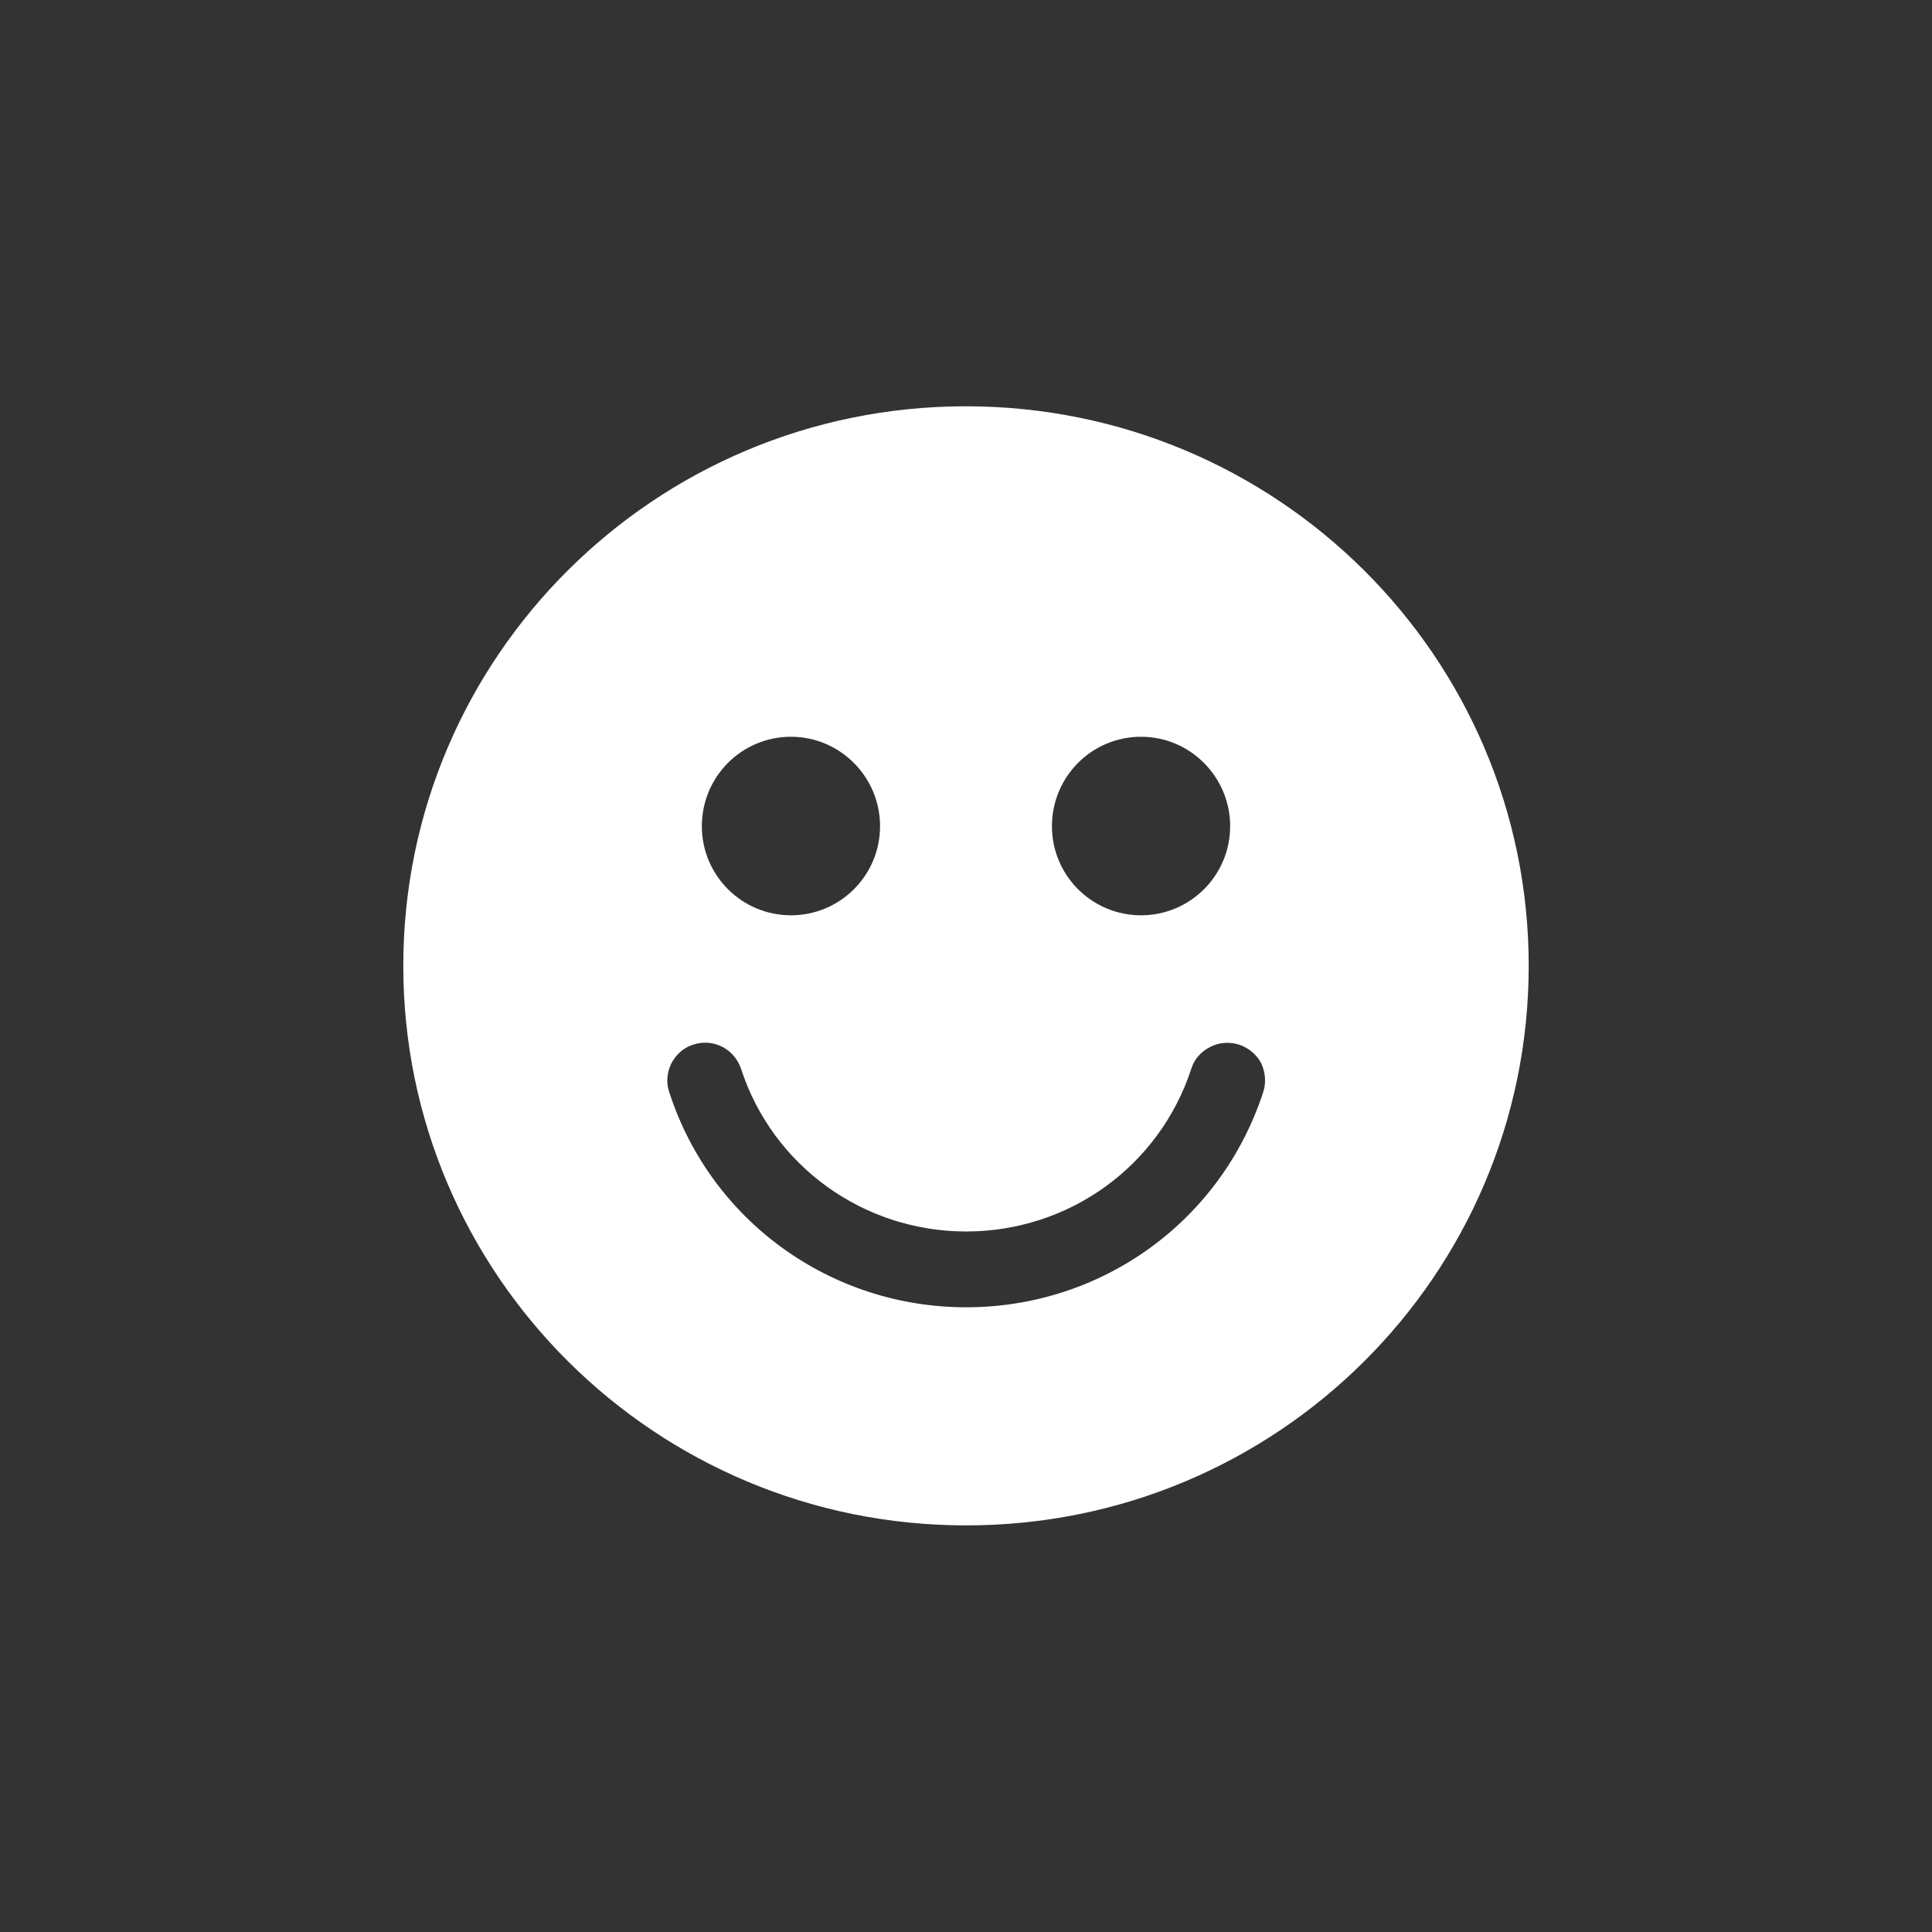
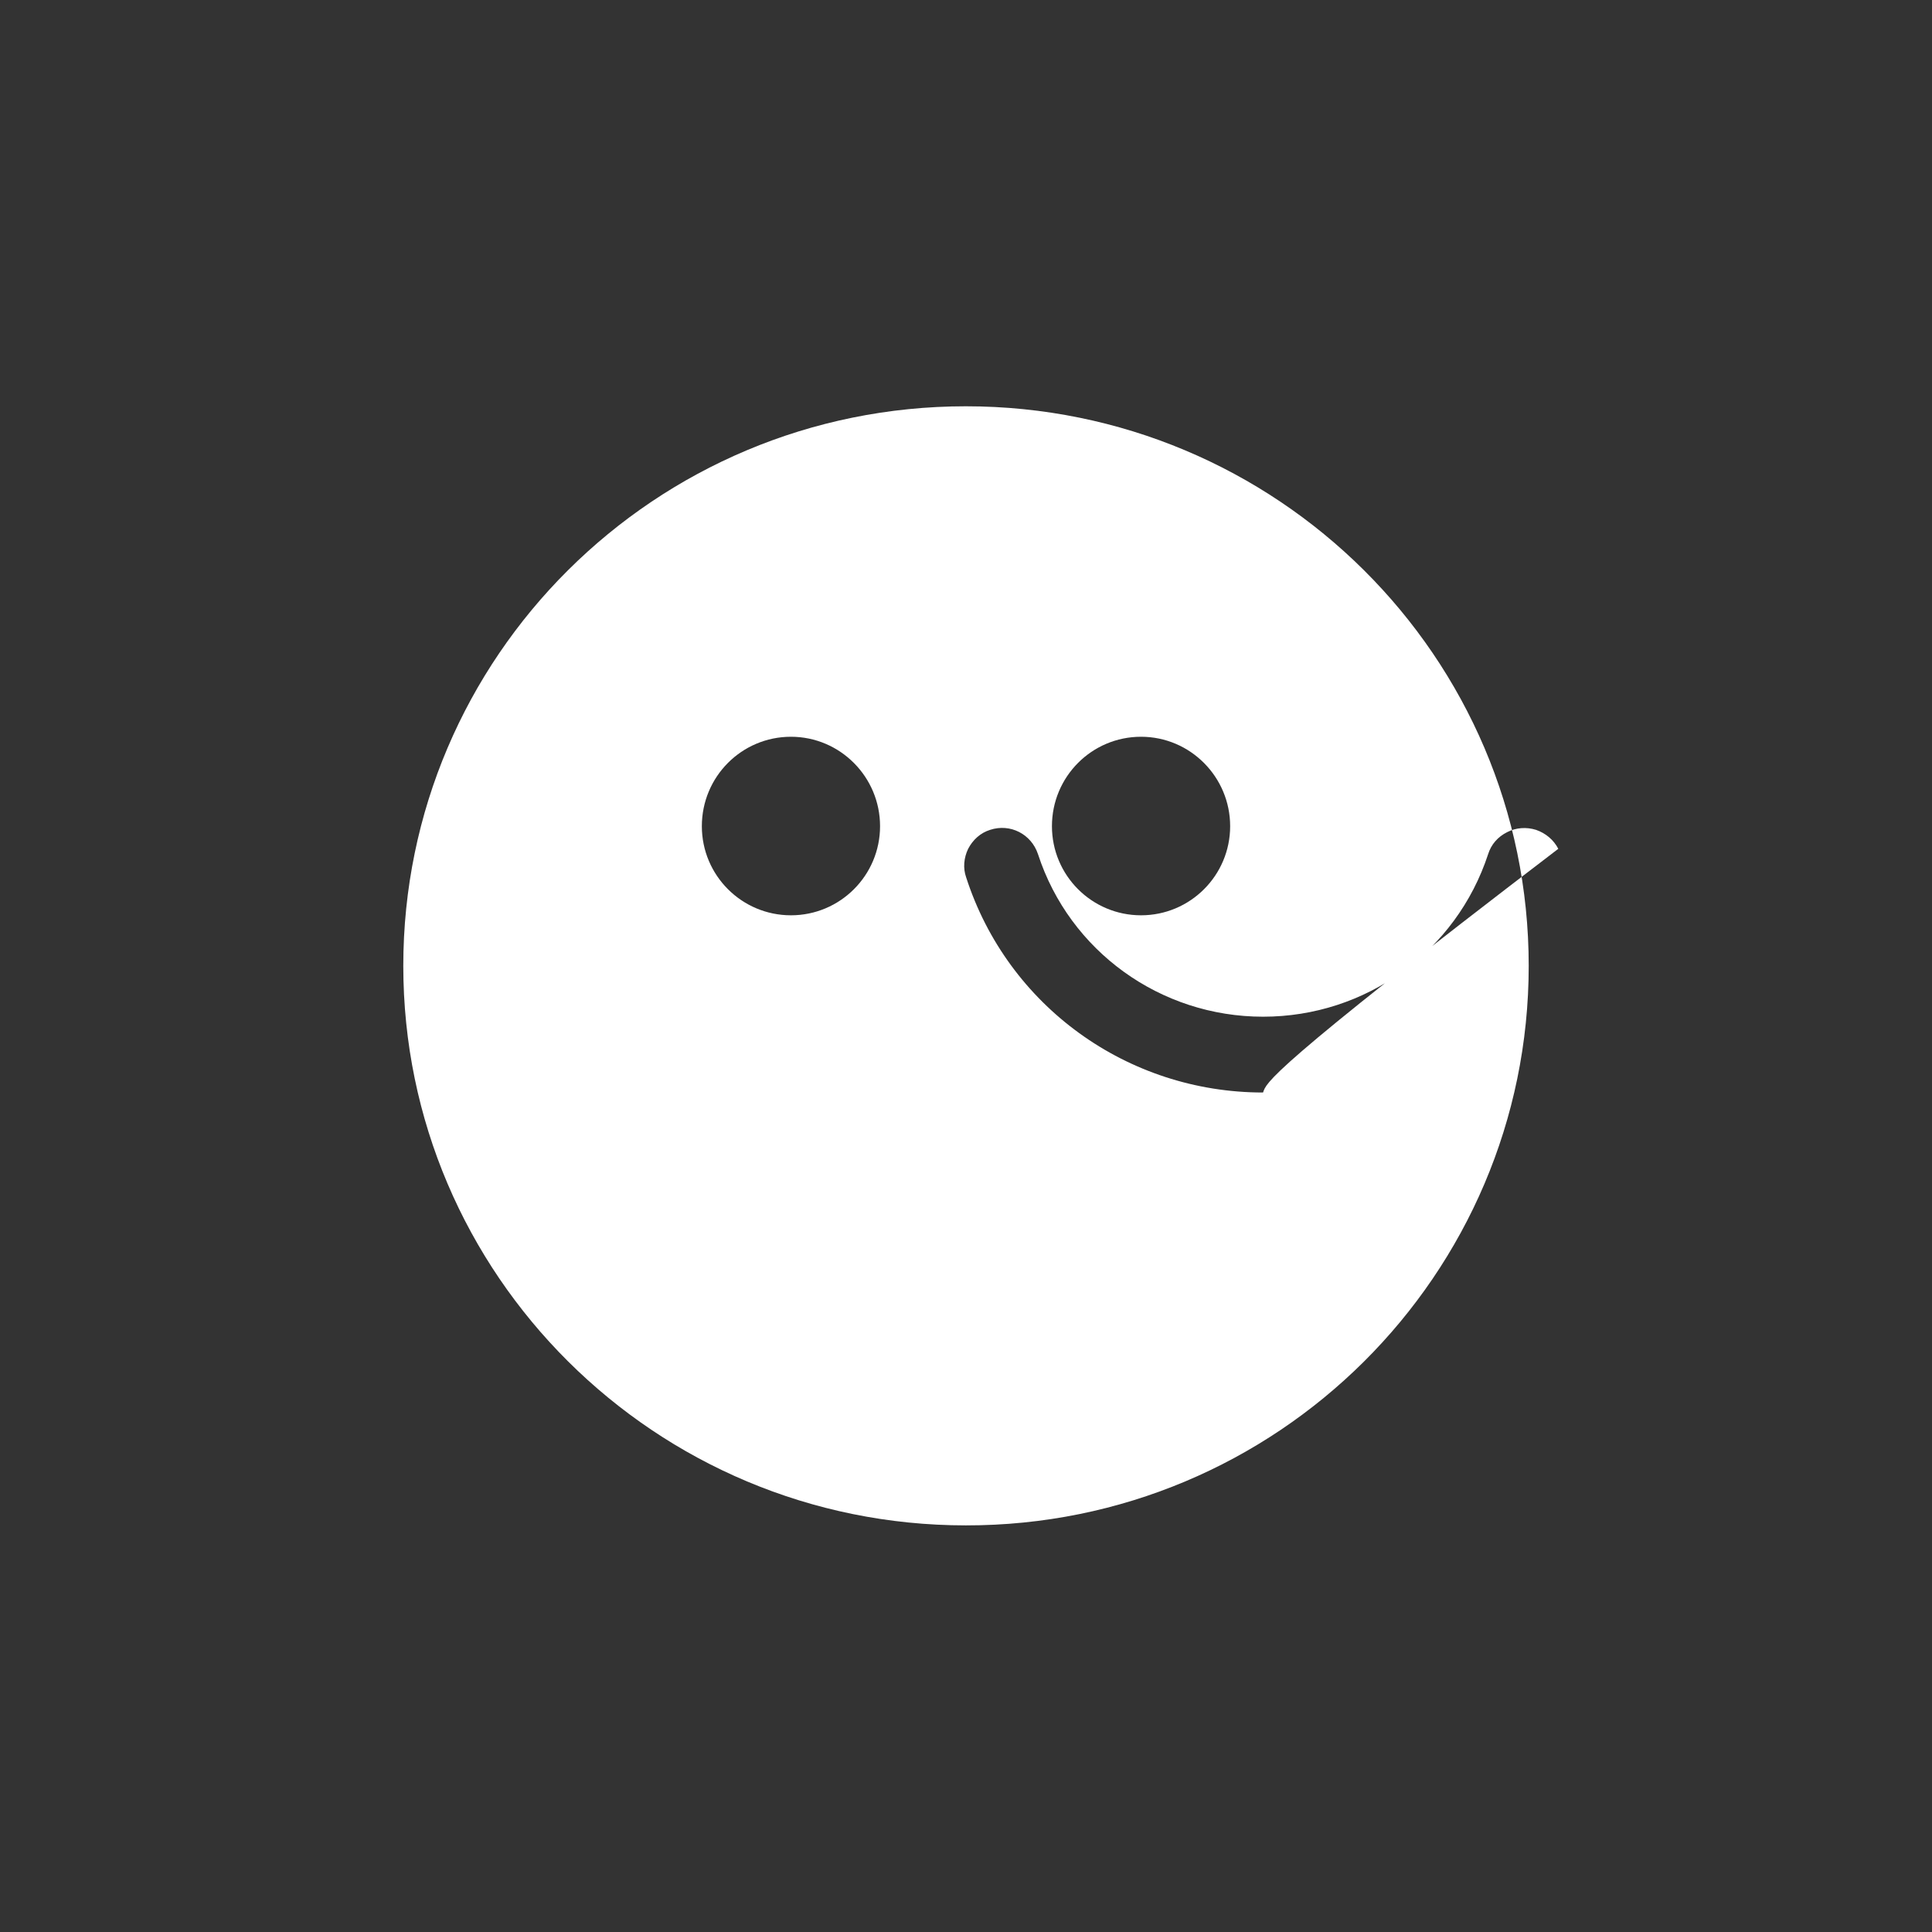
<svg xmlns="http://www.w3.org/2000/svg" xmlns:xlink="http://www.w3.org/1999/xlink" version="1.1" id="Ebene_1" x="0px" y="0px" width="800px" height="800px" viewBox="-5164 916 800 800" xml:space="preserve">
  <rect x="-5164" y="916" width="800" height="800" fill="#333333" stroke="none" />
  <g>
    <g>
      <g>
        <defs>
-           <rect id="SVGID_125_" x="-5164" y="916" width="800" height="800" />
-         </defs>
+           </defs>
        <clipPath id="SVGID_2_">
          <use xlink:href="#SVGID_125_" overflow="visible" />
        </clipPath>
      </g>
      <g>
        <defs>
          <rect id="SVGID_127_" x="-5164" y="916" width="800" height="800" />
        </defs>
        <clipPath id="SVGID_4_">
          <use xlink:href="#SVGID_127_" overflow="visible" />
        </clipPath>
-         <path clip-path="url(#SVGID_4_)" fill="#FFFFFF" d="M-4640.992,1368.384c-17.347,53.141-66.633,88.935-122.939,88.935     c-56.17,0-105.73-35.794-122.939-89.072c-1.377-3.855-0.963-8.123,0.826-11.84c1.928-3.717,5.094-6.608,9.086-7.848     c8.398-2.753,17.071,1.79,19.824,10.05c13.079,40.2,50.663,67.321,93.203,67.321s79.986-26.983,93.203-67.321     c1.238-3.992,3.992-7.158,7.847-9.086c3.717-1.927,7.985-2.202,11.978-0.964c3.992,1.377,7.296,4.131,9.224,7.848     C-4640.029,1360.123-4639.615,1364.391-4640.992,1368.384 M-4654.621,1258.109c0,20.376-16.521,36.896-36.896,36.896     s-36.895-16.52-36.895-36.896c0-20.513,16.52-37.033,36.895-37.033S-4654.621,1237.734-4654.621,1258.109 M-4799.588,1258.109     c0,20.376-16.521,36.896-36.896,36.896c-20.375,0-36.895-16.52-36.895-36.896c0-20.513,16.52-37.033,36.895-37.033     C-4816.108,1221.076-4799.588,1237.734-4799.588,1258.109 M-4530.994,1315.932c0-128.033-104.354-231.699-233.075-231.699     s-232.938,103.804-232.938,231.699c0,127.895,104.354,231.698,232.938,231.698     C-4635.348,1547.768-4530.994,1443.964-4530.994,1315.932" />
+         <path clip-path="url(#SVGID_4_)" fill="#FFFFFF" d="M-4640.992,1368.384c-56.17,0-105.73-35.794-122.939-89.072c-1.377-3.855-0.963-8.123,0.826-11.84c1.928-3.717,5.094-6.608,9.086-7.848     c8.398-2.753,17.071,1.79,19.824,10.05c13.079,40.2,50.663,67.321,93.203,67.321s79.986-26.983,93.203-67.321     c1.238-3.992,3.992-7.158,7.847-9.086c3.717-1.927,7.985-2.202,11.978-0.964c3.992,1.377,7.296,4.131,9.224,7.848     C-4640.029,1360.123-4639.615,1364.391-4640.992,1368.384 M-4654.621,1258.109c0,20.376-16.521,36.896-36.896,36.896     s-36.895-16.52-36.895-36.896c0-20.513,16.52-37.033,36.895-37.033S-4654.621,1237.734-4654.621,1258.109 M-4799.588,1258.109     c0,20.376-16.521,36.896-36.896,36.896c-20.375,0-36.895-16.52-36.895-36.896c0-20.513,16.52-37.033,36.895-37.033     C-4816.108,1221.076-4799.588,1237.734-4799.588,1258.109 M-4530.994,1315.932c0-128.033-104.354-231.699-233.075-231.699     s-232.938,103.804-232.938,231.699c0,127.895,104.354,231.698,232.938,231.698     C-4635.348,1547.768-4530.994,1443.964-4530.994,1315.932" />
      </g>
    </g>
  </g>
</svg>